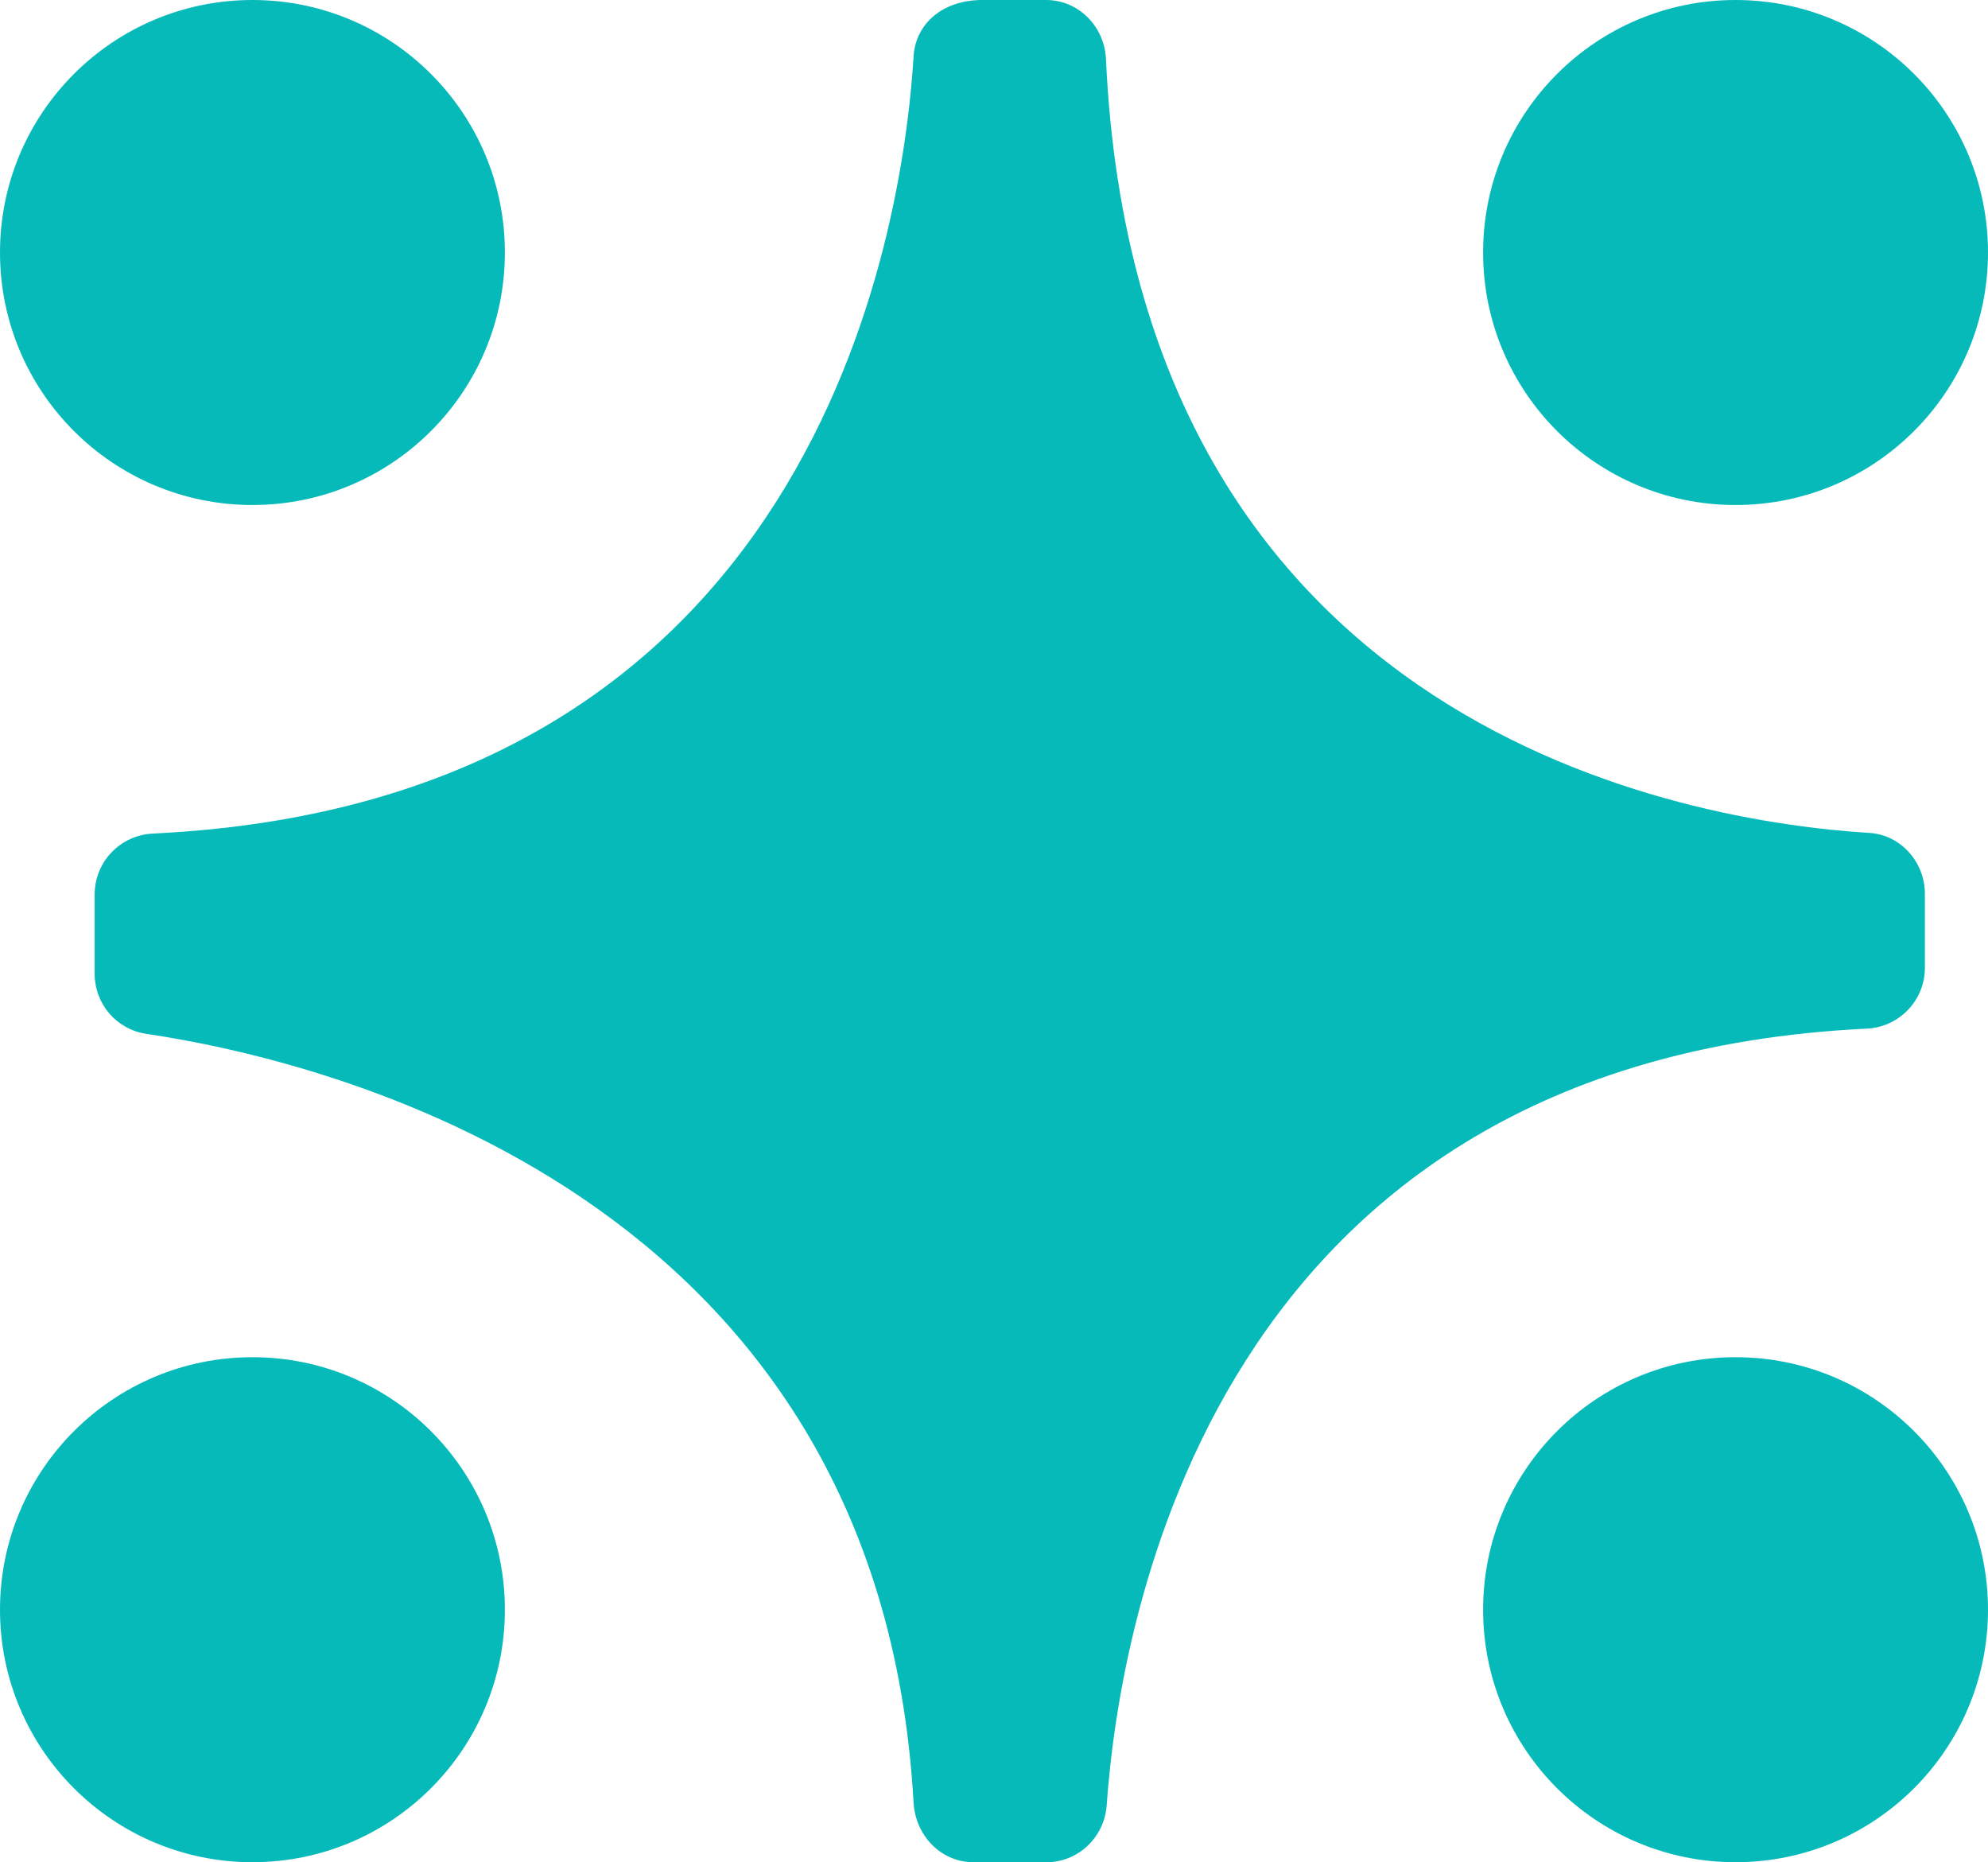
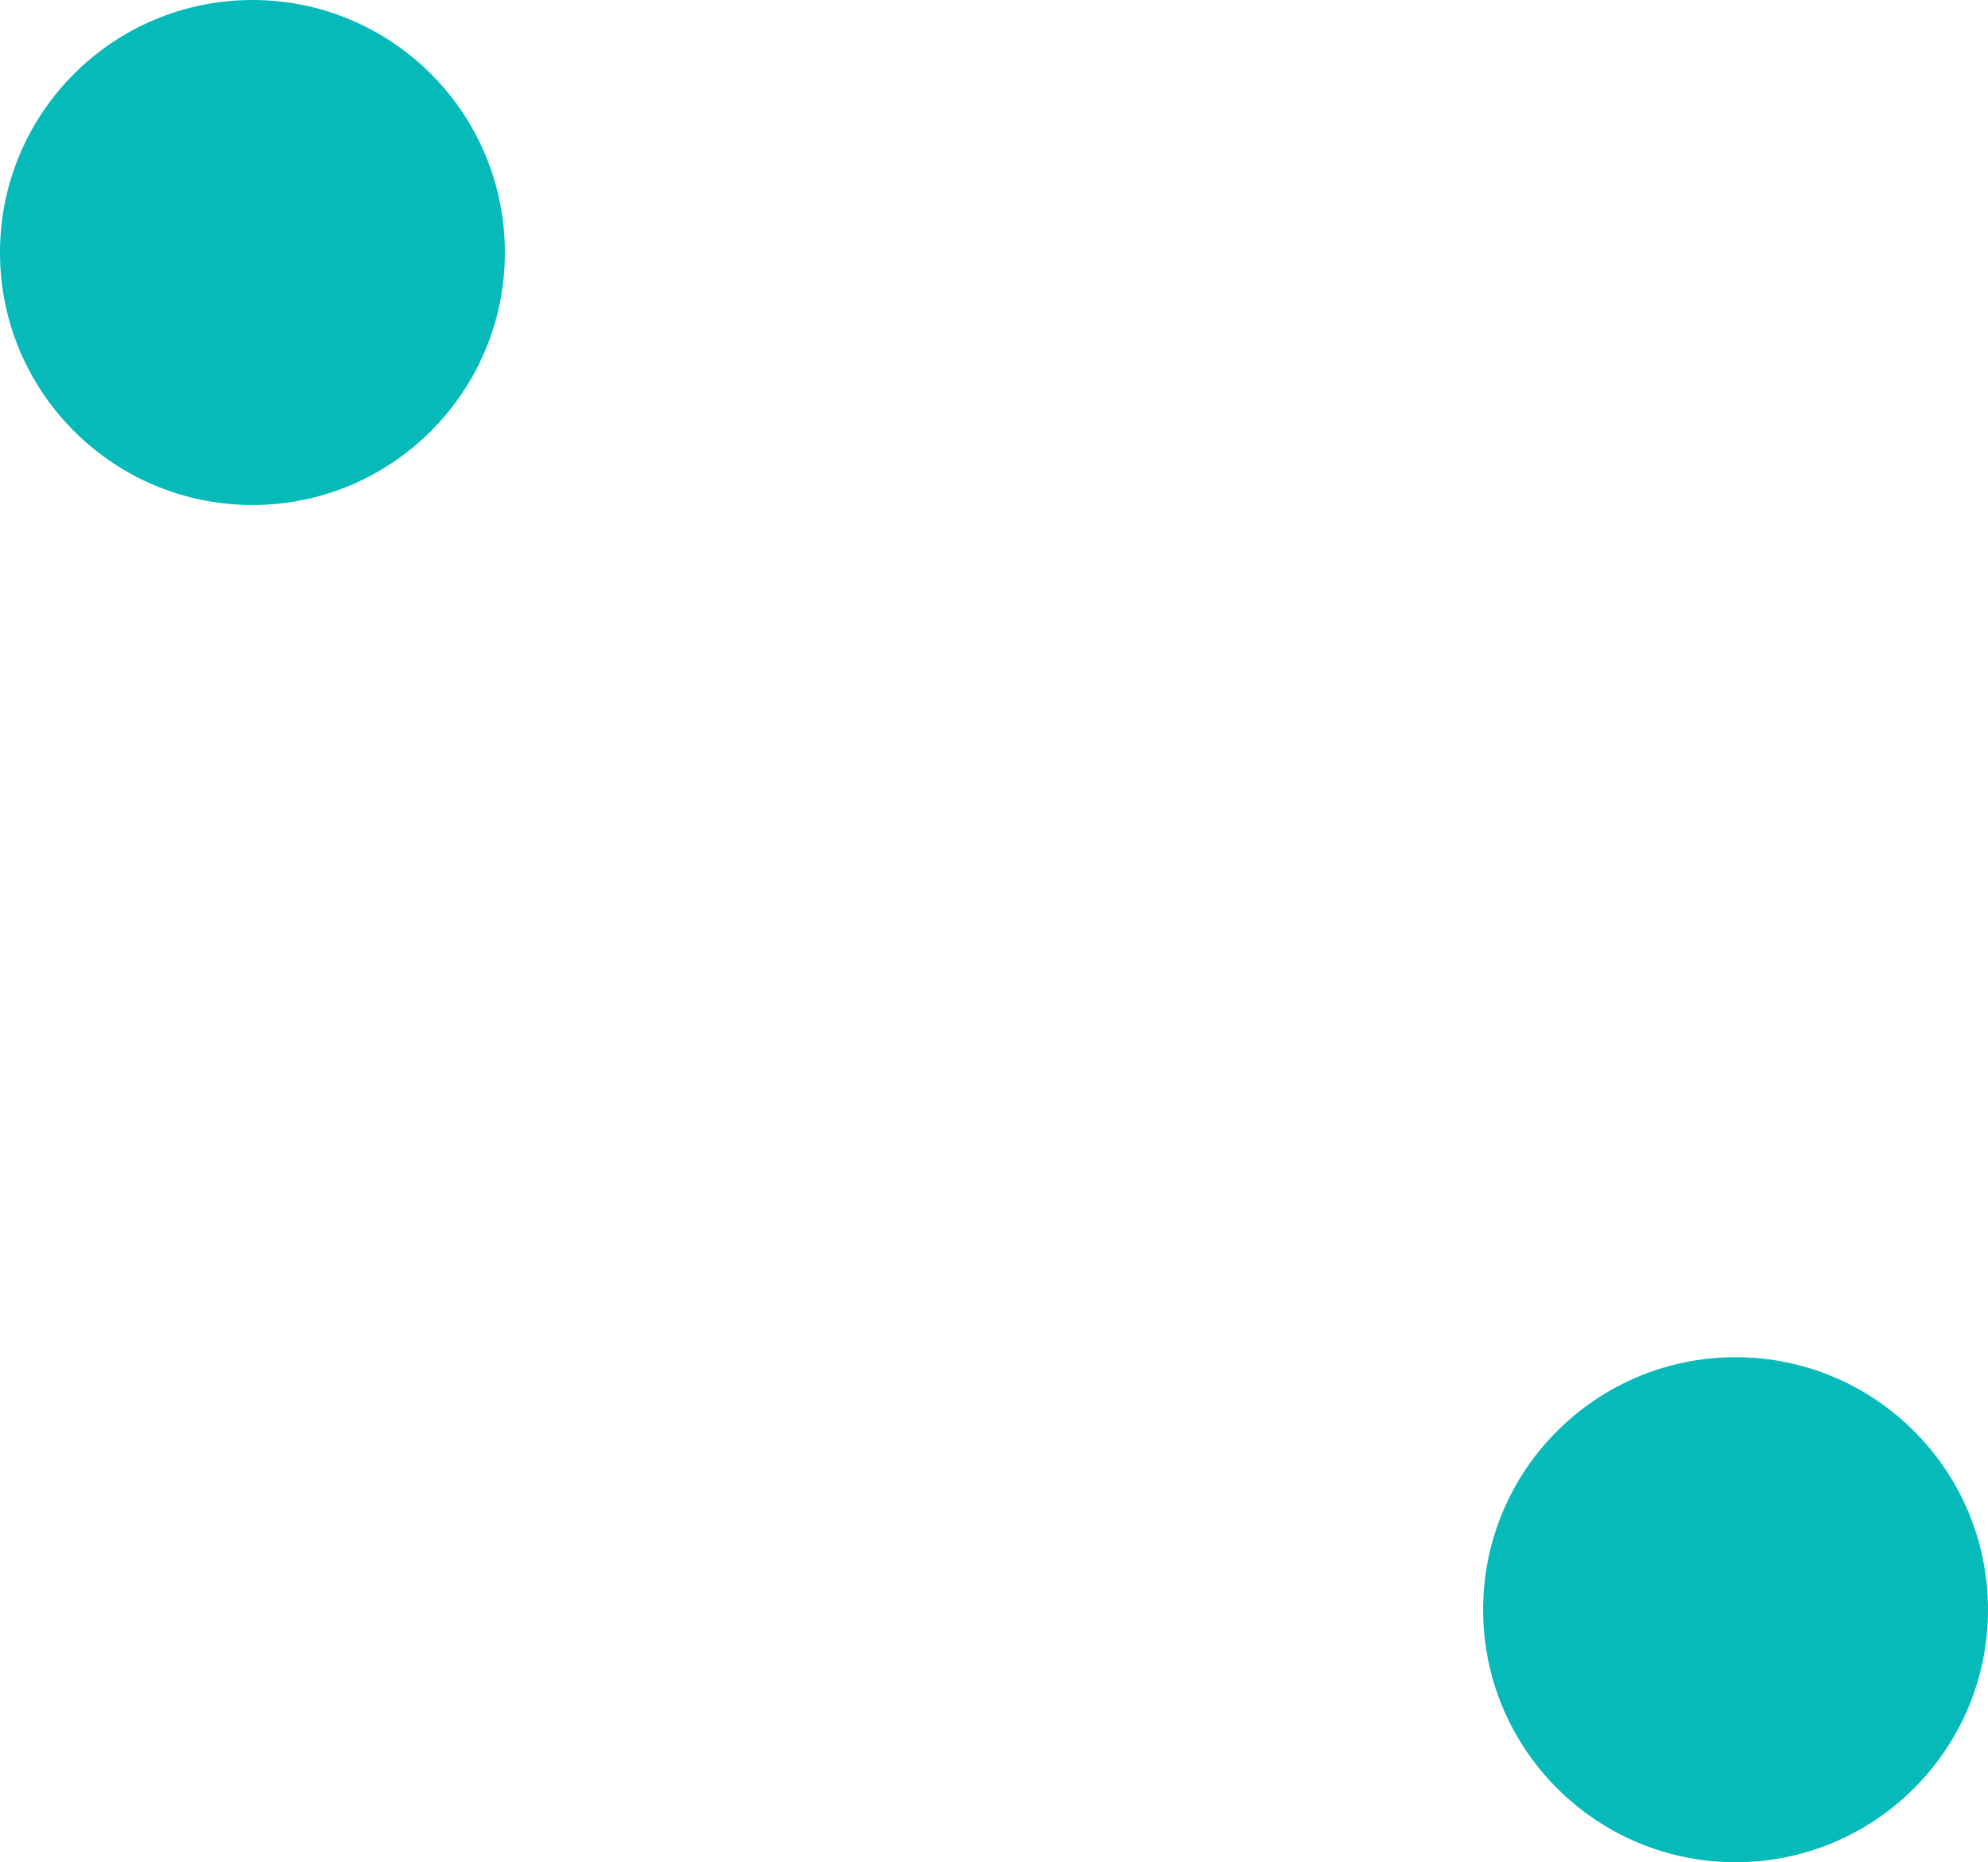
<svg xmlns="http://www.w3.org/2000/svg" width="63" height="59" viewBox="0 0 63 59" fill="none">
-   <path d="M28.951 1.807C28.587 7.578 25.74 25.403 4.858 26.409C3.828 26.45 3 27.292 3 28.34V30.845C3 31.81 3.687 32.611 4.636 32.755C10.169 33.576 27.86 37.704 28.951 57.111C29.011 58.158 29.819 59 30.849 59H33.171C34.161 59 34.989 58.22 35.07 57.213C35.474 51.443 38.382 33.597 59.142 32.591C60.172 32.55 61 31.708 61 30.66V28.319C61 27.313 60.233 26.45 59.243 26.389C53.568 26.04 36.039 23.206 35.049 1.889C35.009 0.842 34.181 0 33.151 0H31.132C29.839 0 29.011 0.78 28.951 1.787V1.807Z" fill="#06BABA" />
  <circle cx="8" cy="8" r="8" fill="#06BABA" />
-   <circle cx="55" cy="8" r="8" fill="#06BABA" />
-   <circle cx="8" cy="51" r="8" fill="#06BABA" />
  <circle cx="55" cy="51" r="8" fill="#06BABA" />
</svg>